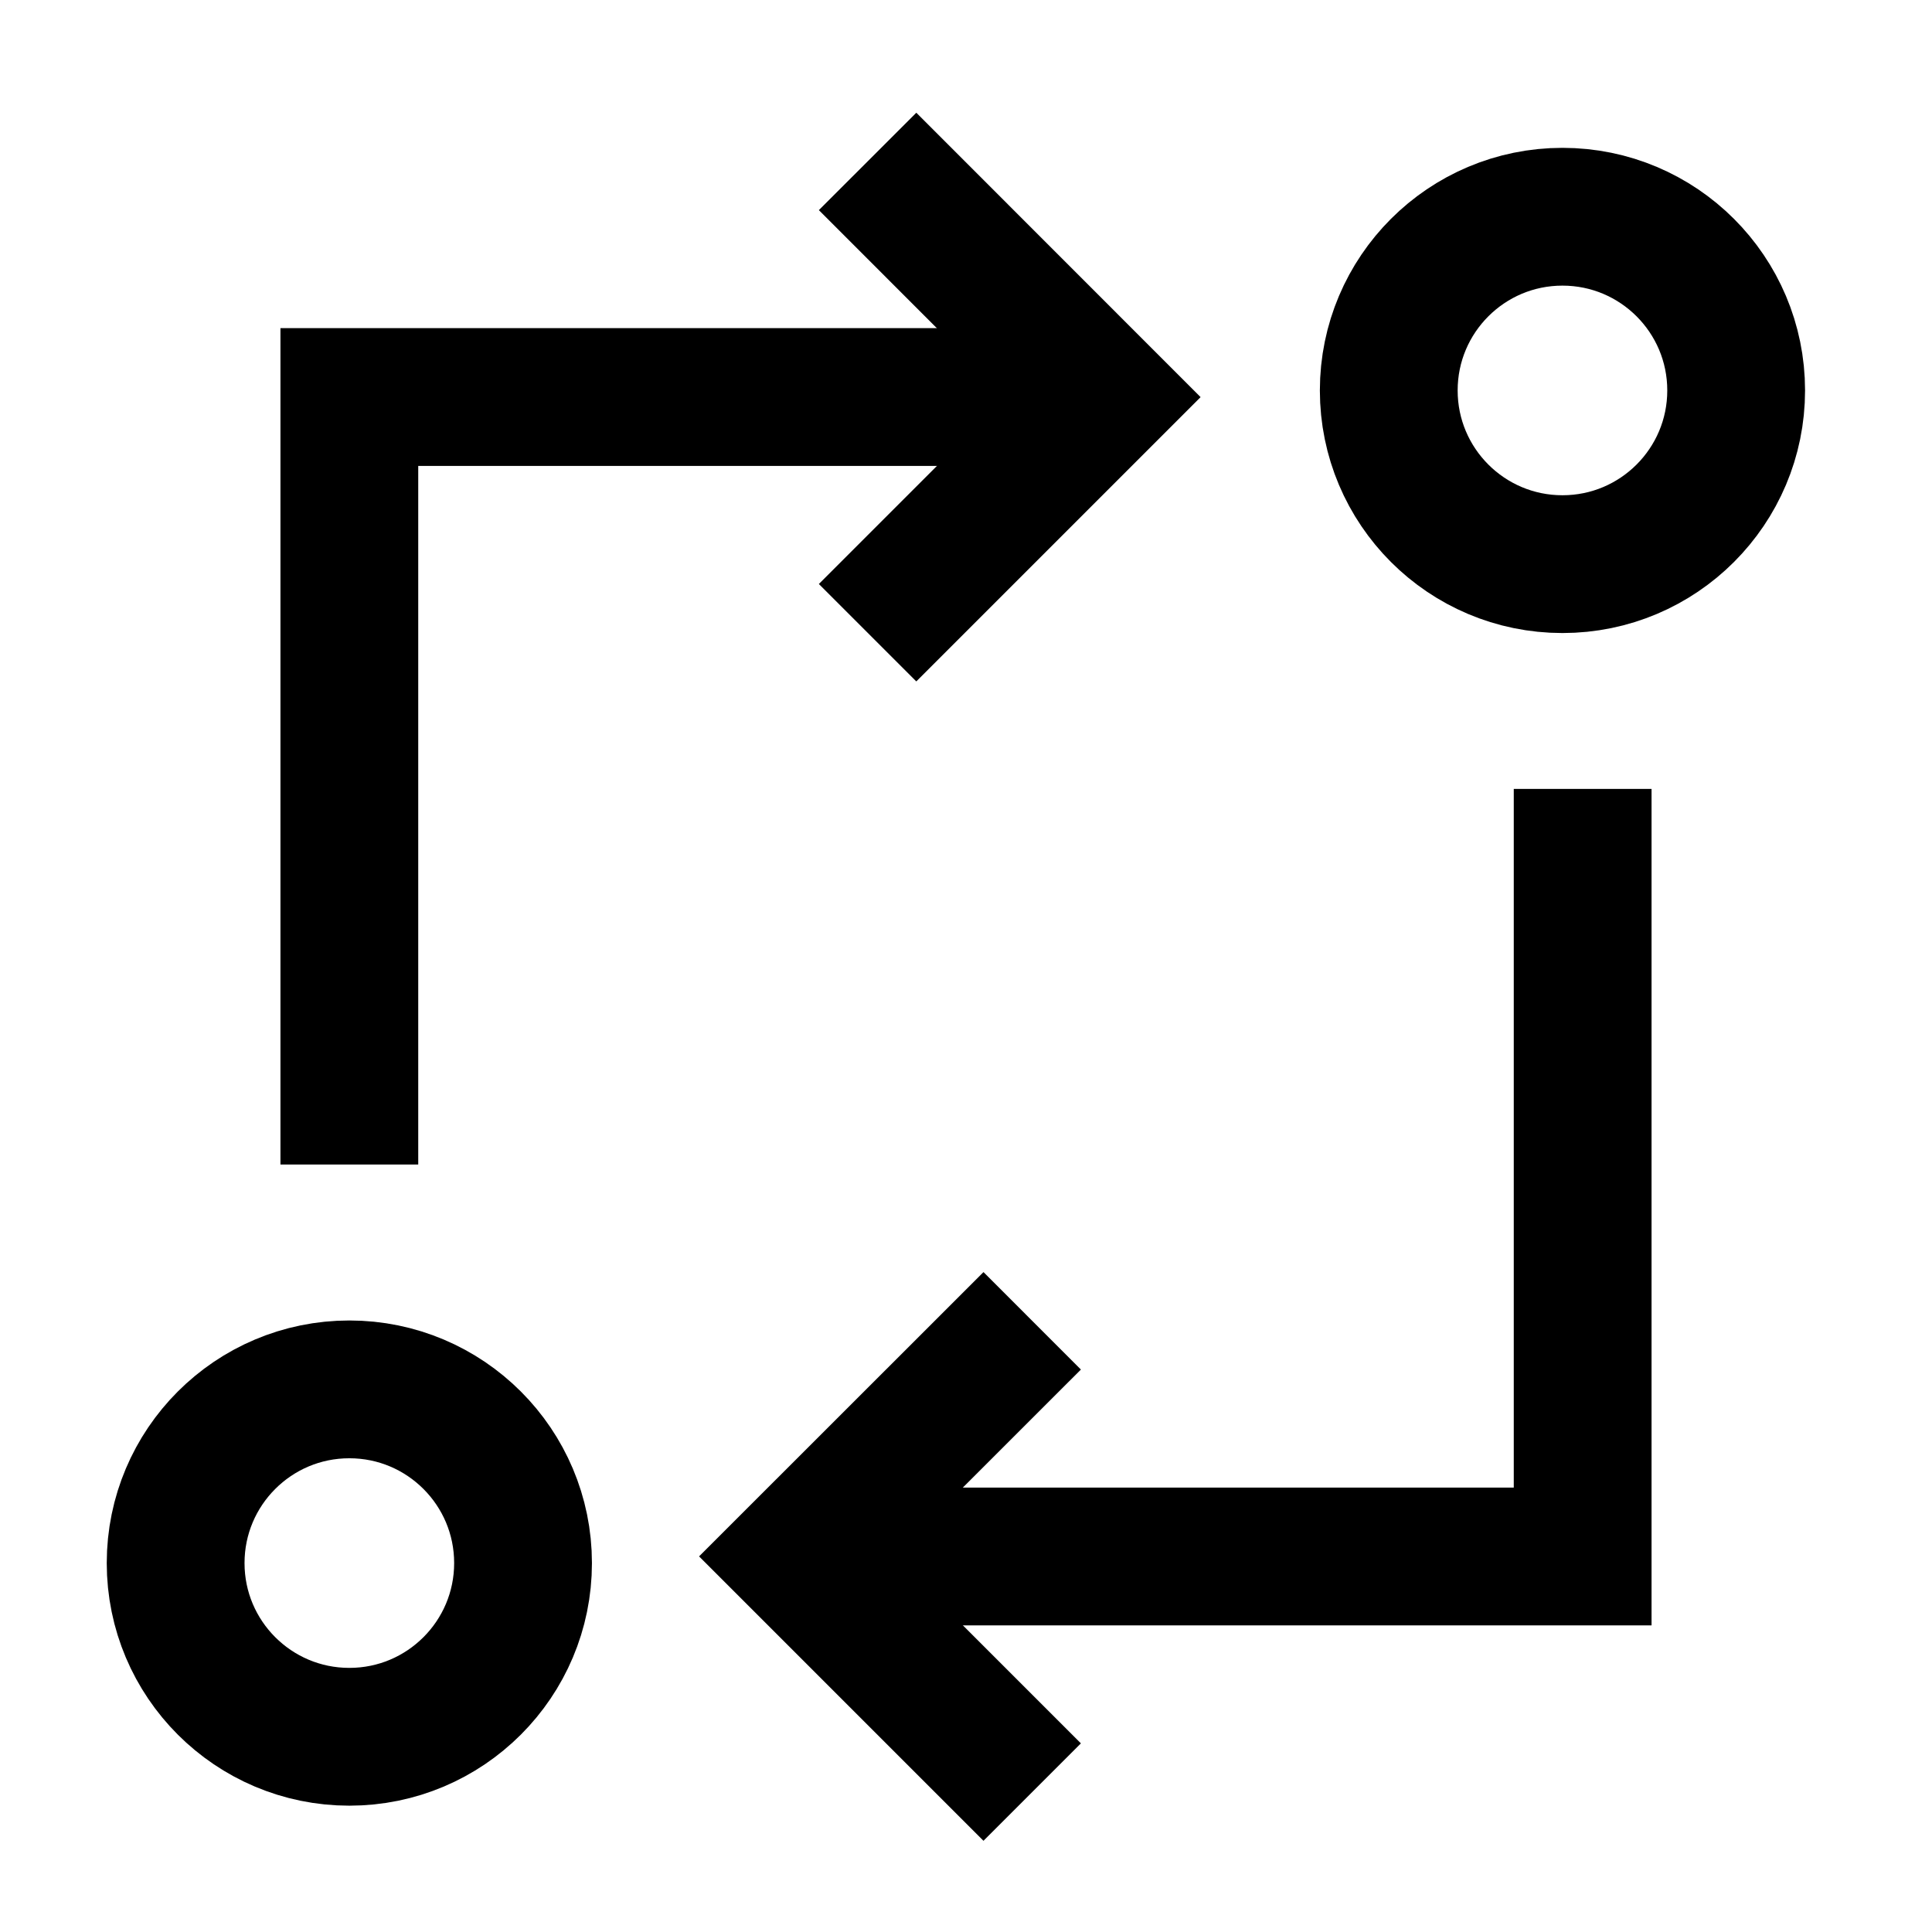
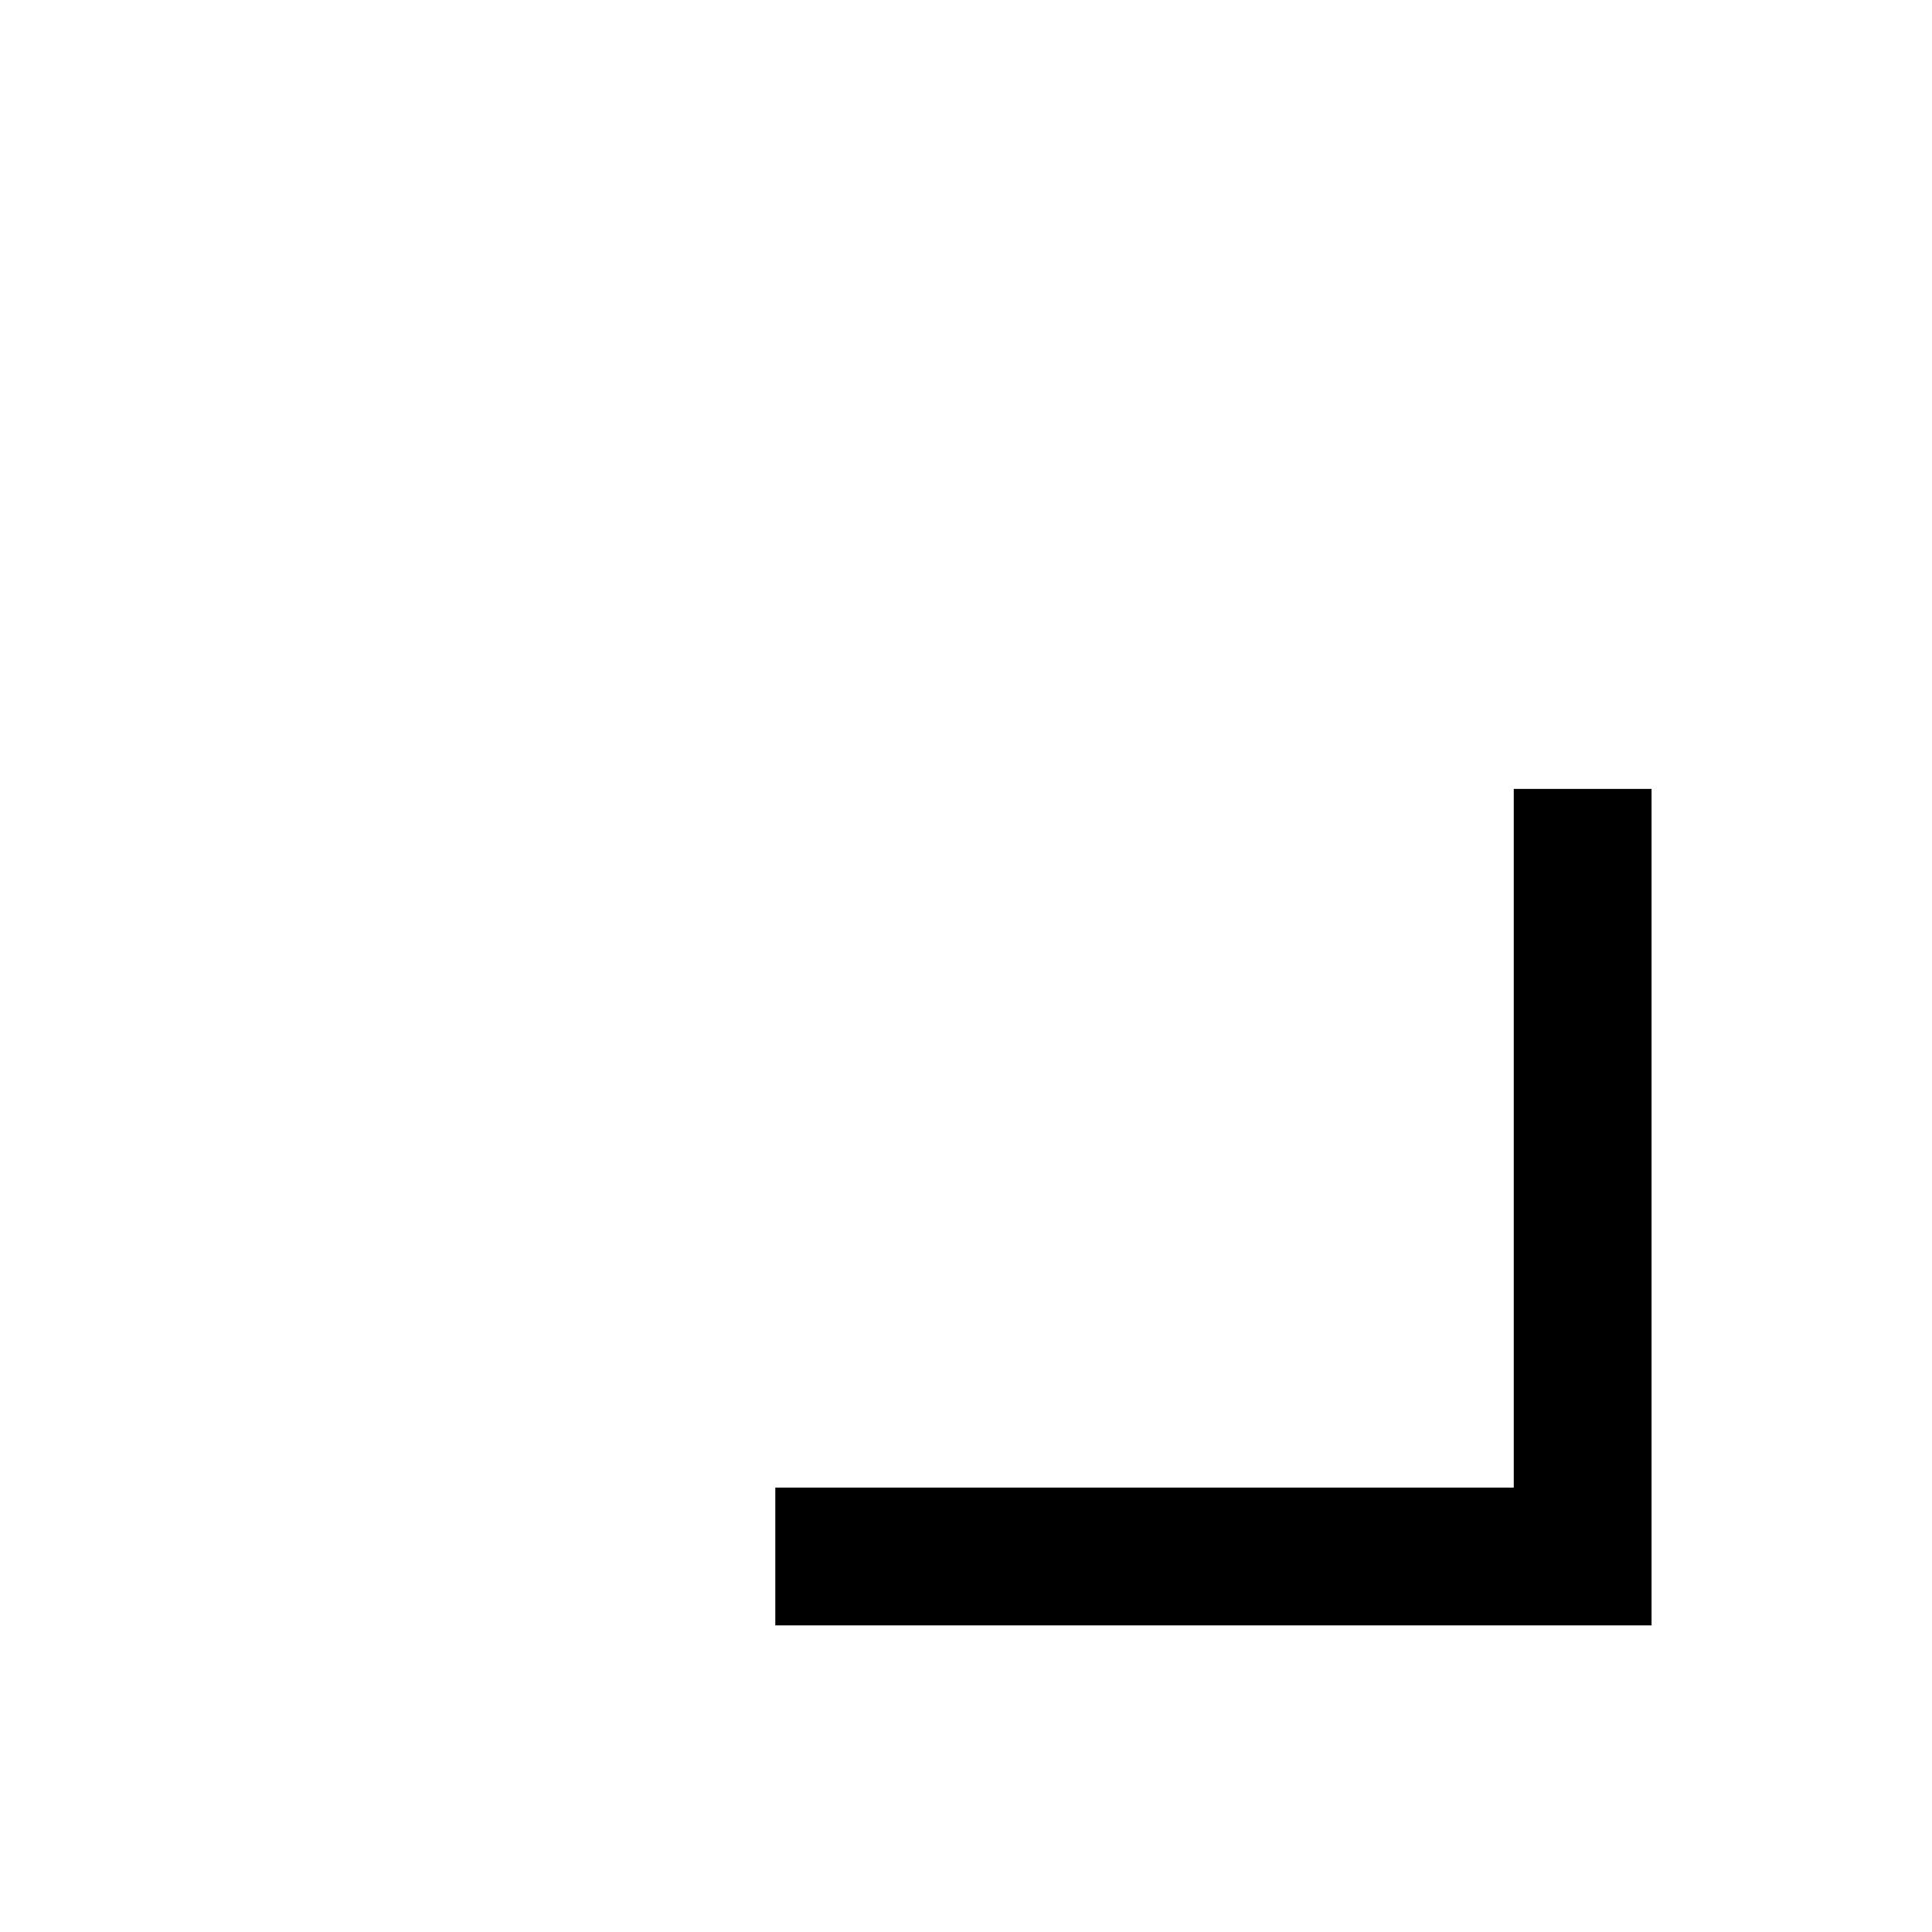
<svg xmlns="http://www.w3.org/2000/svg" width="22" height="22" viewBox="0 0 22 22" fill="none">
-   <path d="M10.434 2.393L12.562 4.522L10.434 6.65" stroke="black" stroke-width="1.569" stroke-linecap="square" />
-   <path d="M12.02 4.521L3.978 4.521L3.978 12.476" stroke="black" stroke-width="1.569" stroke-linecap="square" />
-   <path d="M11.199 19.852L9.07 17.723L11.199 15.595" stroke="black" stroke-width="1.569" stroke-linecap="square" />
  <path d="M9.613 17.724L18.022 17.724L18.022 9.768" stroke="black" stroke-width="1.569" stroke-linecap="square" />
-   <circle cx="3.978" cy="17.799" r="1.978" stroke="black" stroke-width="1.569" />
-   <circle cx="17.792" cy="4.446" r="1.978" stroke="black" stroke-width="1.569" />
</svg>